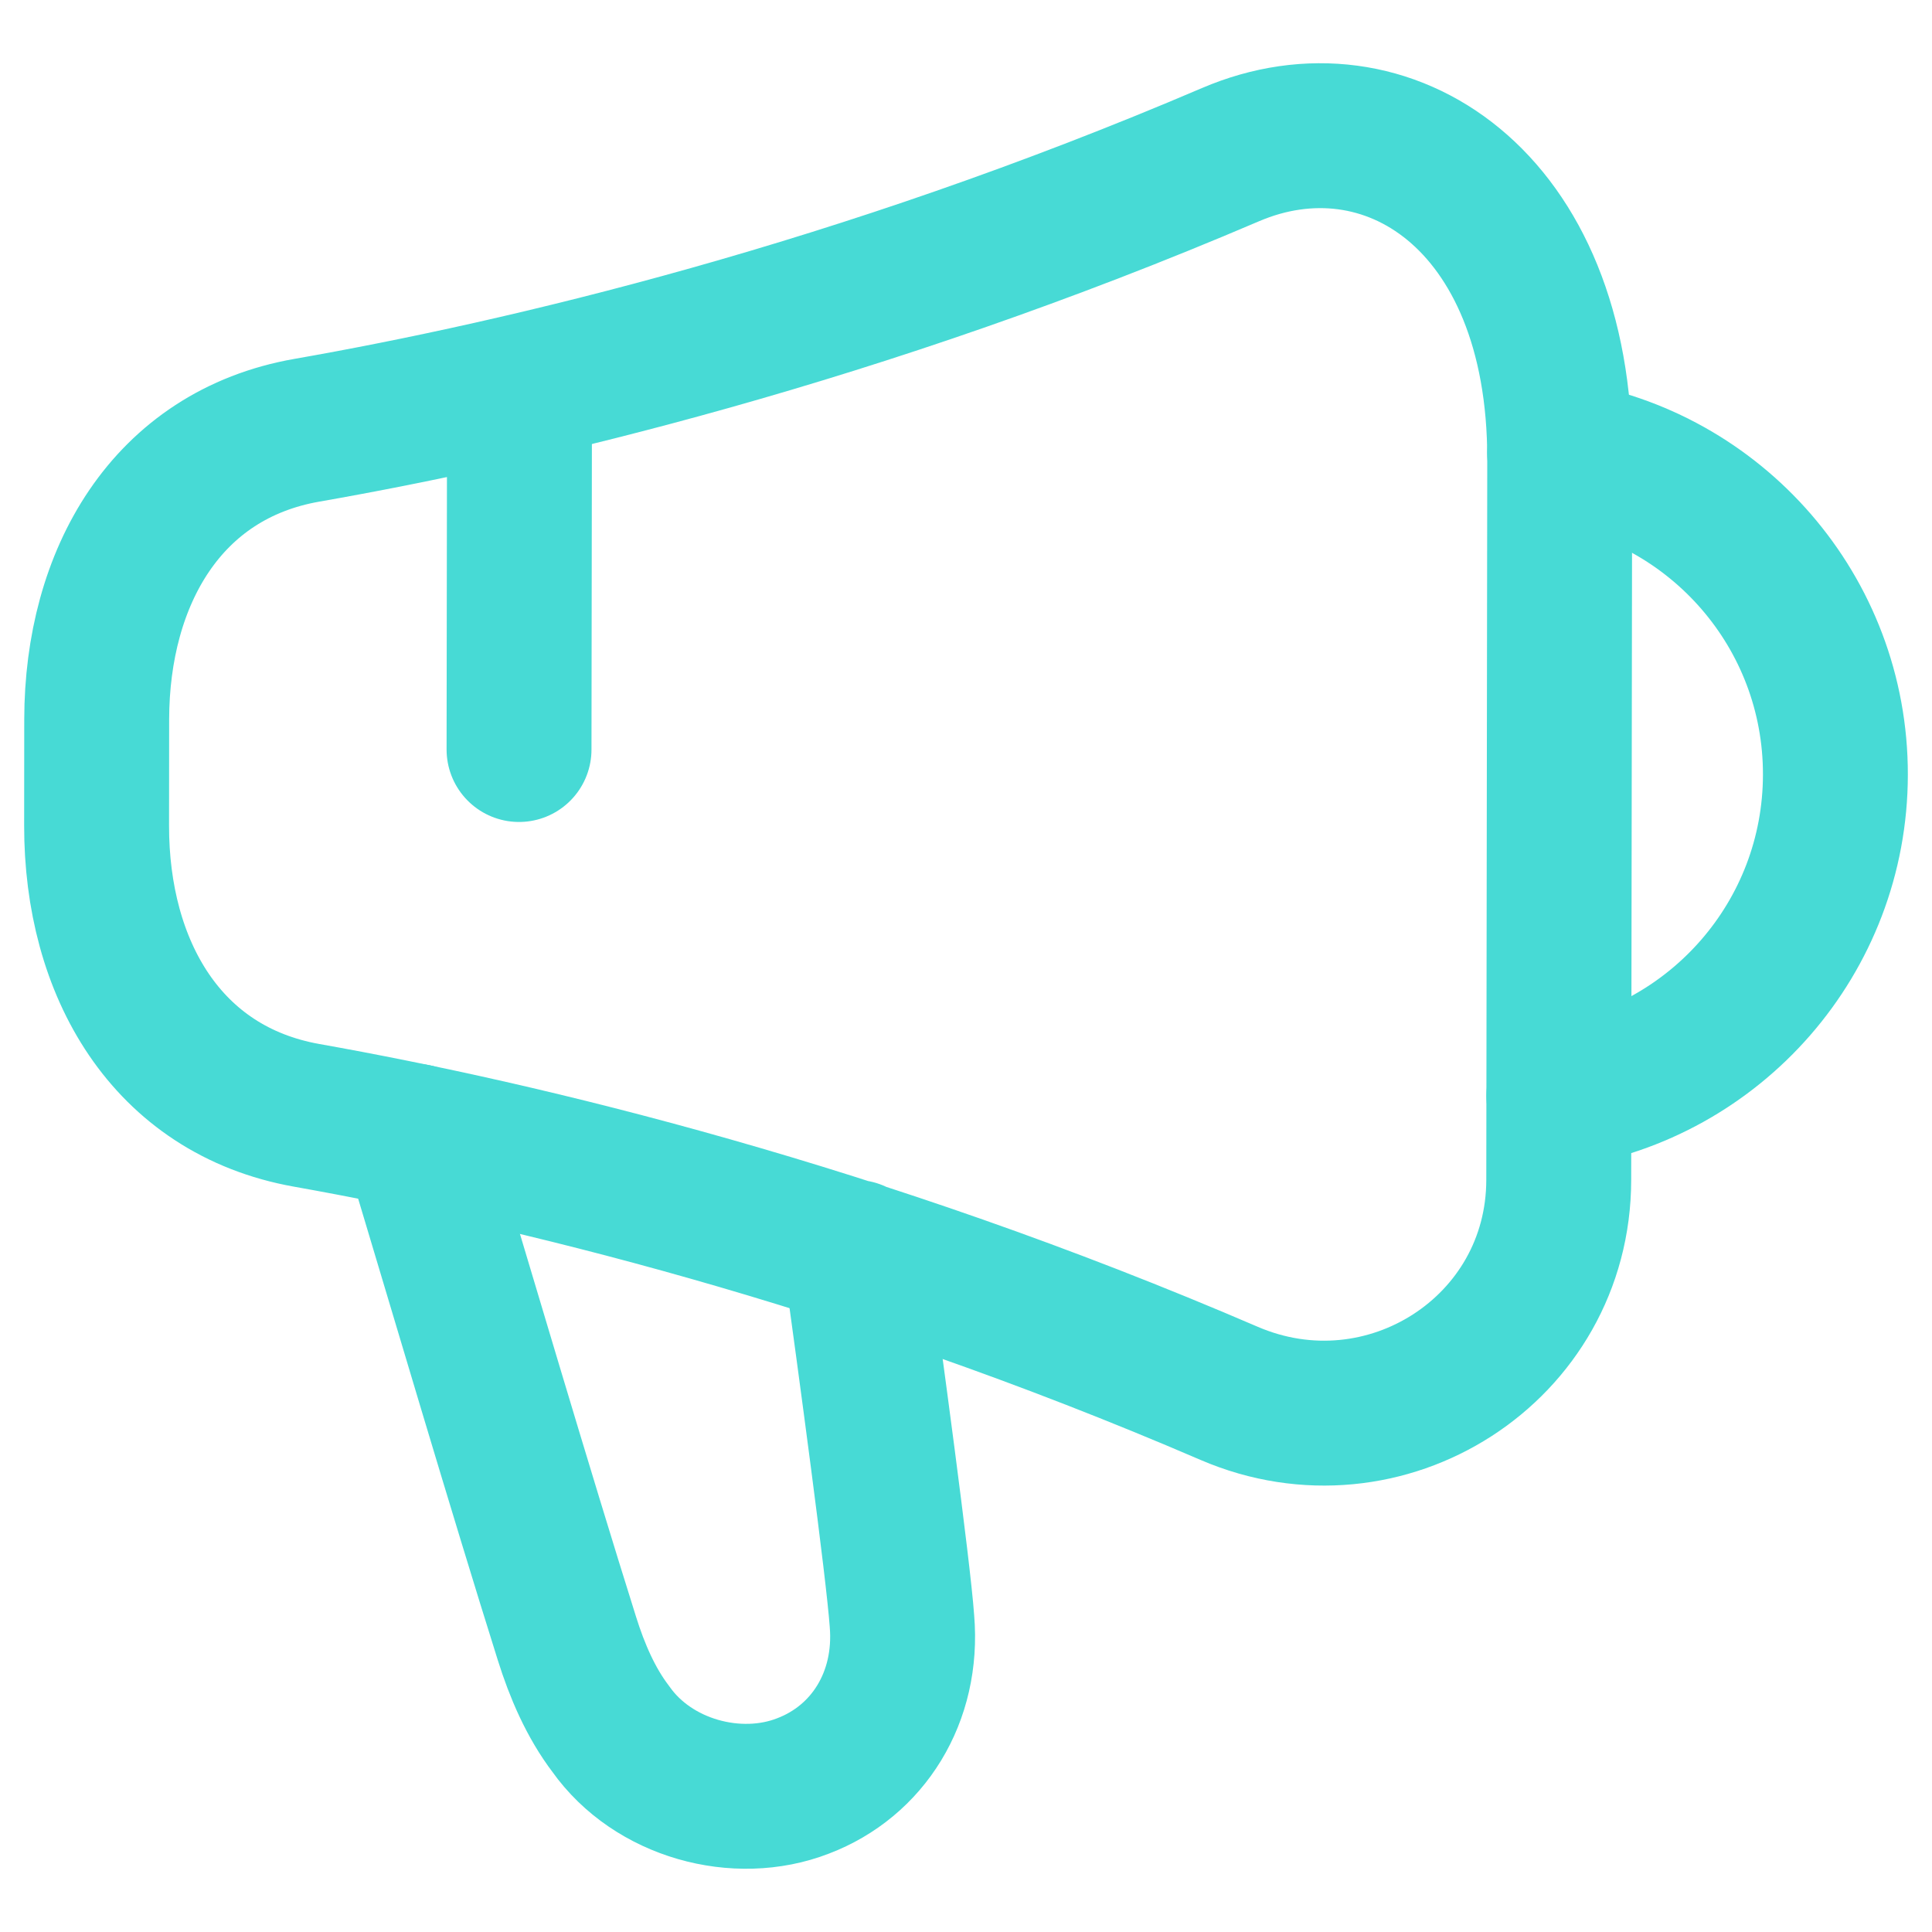
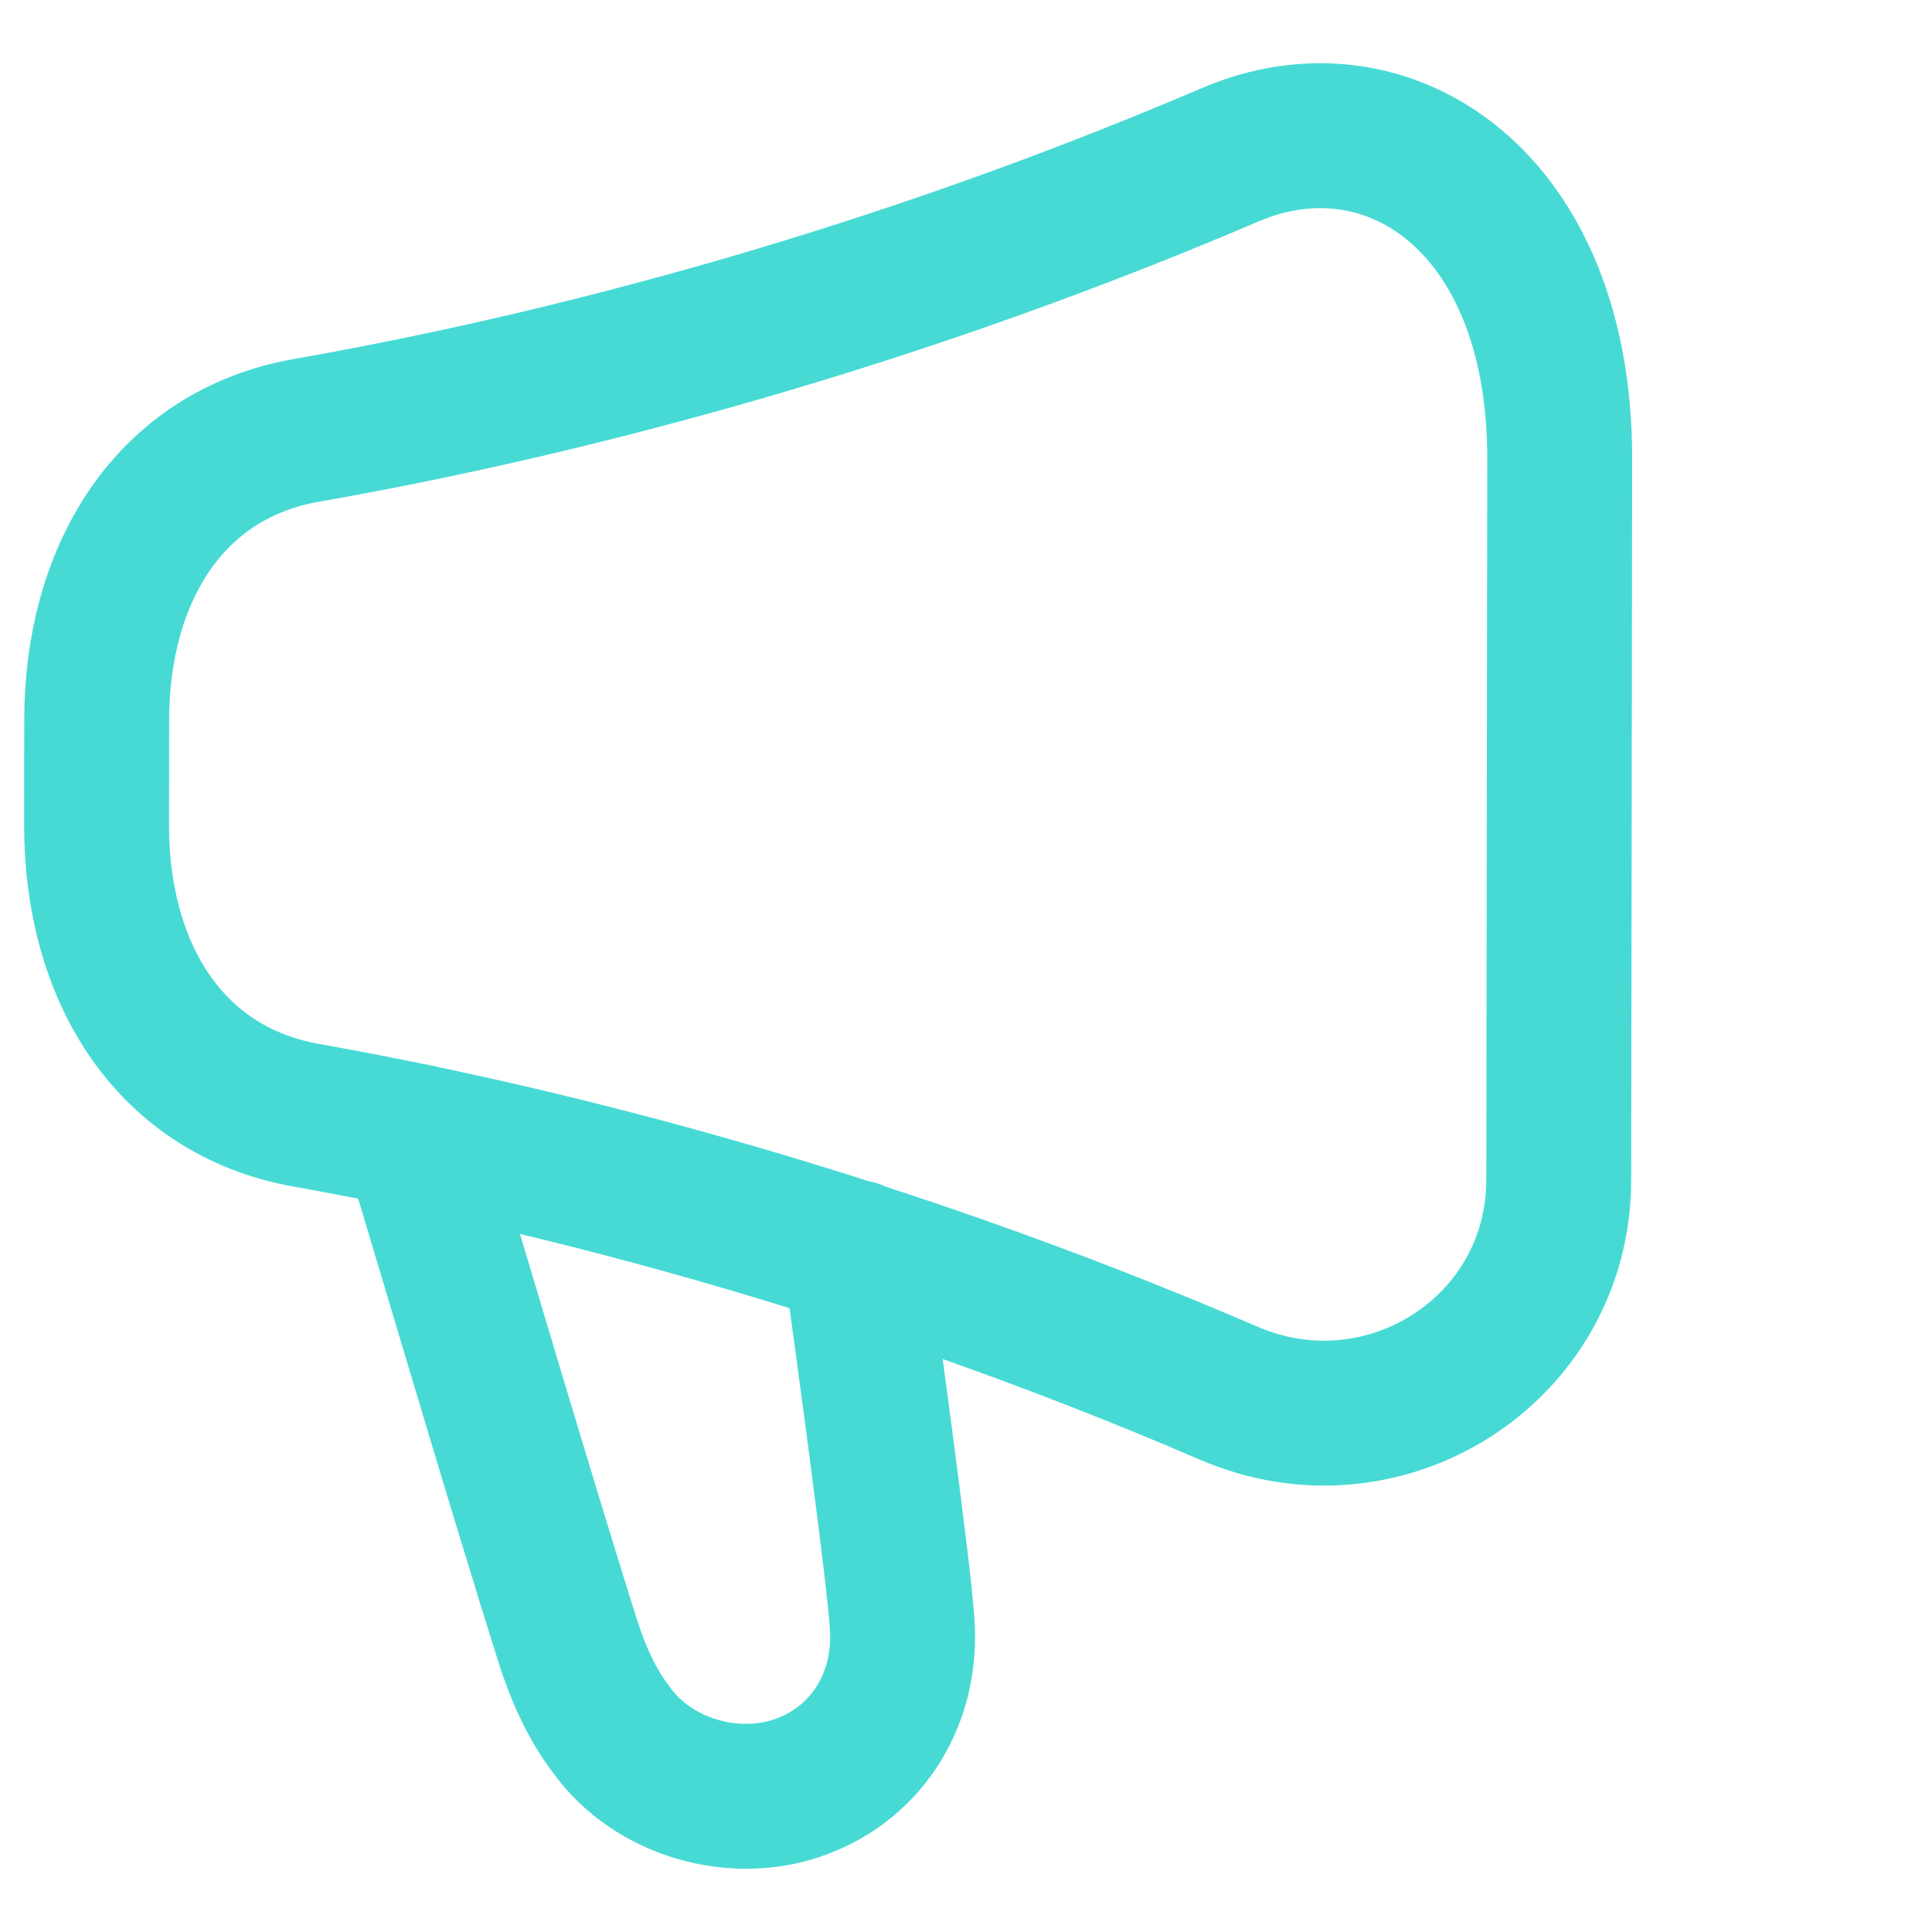
<svg xmlns="http://www.w3.org/2000/svg" width="20" height="20" viewBox="0 0 20 20" fill="none">
  <path d="M8.853 12.964V12.974M3.175 11.546C5.418 11.945 8.886 12.771 12.724 14.424C14.335 15.117 16.134 13.969 16.136 12.215L16.146 4.75C16.149 2.061 14.352 0.91 12.738 1.601C8.894 3.244 5.421 4.061 3.177 4.454C1.726 4.708 1.003 5.974 1.001 7.447L1 8.546C0.998 10.022 1.721 11.287 3.175 11.546Z" stroke="#47DAD5" stroke-width="1.5" stroke-linecap="round" stroke-linejoin="round" />
-   <path d="M16.137 11.344C17.756 11.101 18.998 9.706 19 8.019C19.002 6.334 17.764 4.935 16.145 4.688" stroke="#47DAD5" stroke-width="1.5" stroke-linecap="round" stroke-linejoin="round" />
  <path d="M8.853 12.974C9.005 14.082 9.299 16.242 9.337 16.782C9.403 17.569 8.986 18.232 8.313 18.488C7.631 18.753 6.76 18.516 6.324 17.9C6.115 17.626 5.973 17.294 5.869 16.962C5.395 15.456 4.761 13.306 4.297 11.762" stroke="#47DAD5" stroke-width="1.5" stroke-linecap="round" stroke-linejoin="round" />
-   <path d="M5.378 4.035L5.373 7.759" stroke="#47DAD5" stroke-width="1.5" stroke-linecap="round" stroke-linejoin="round" />
</svg>